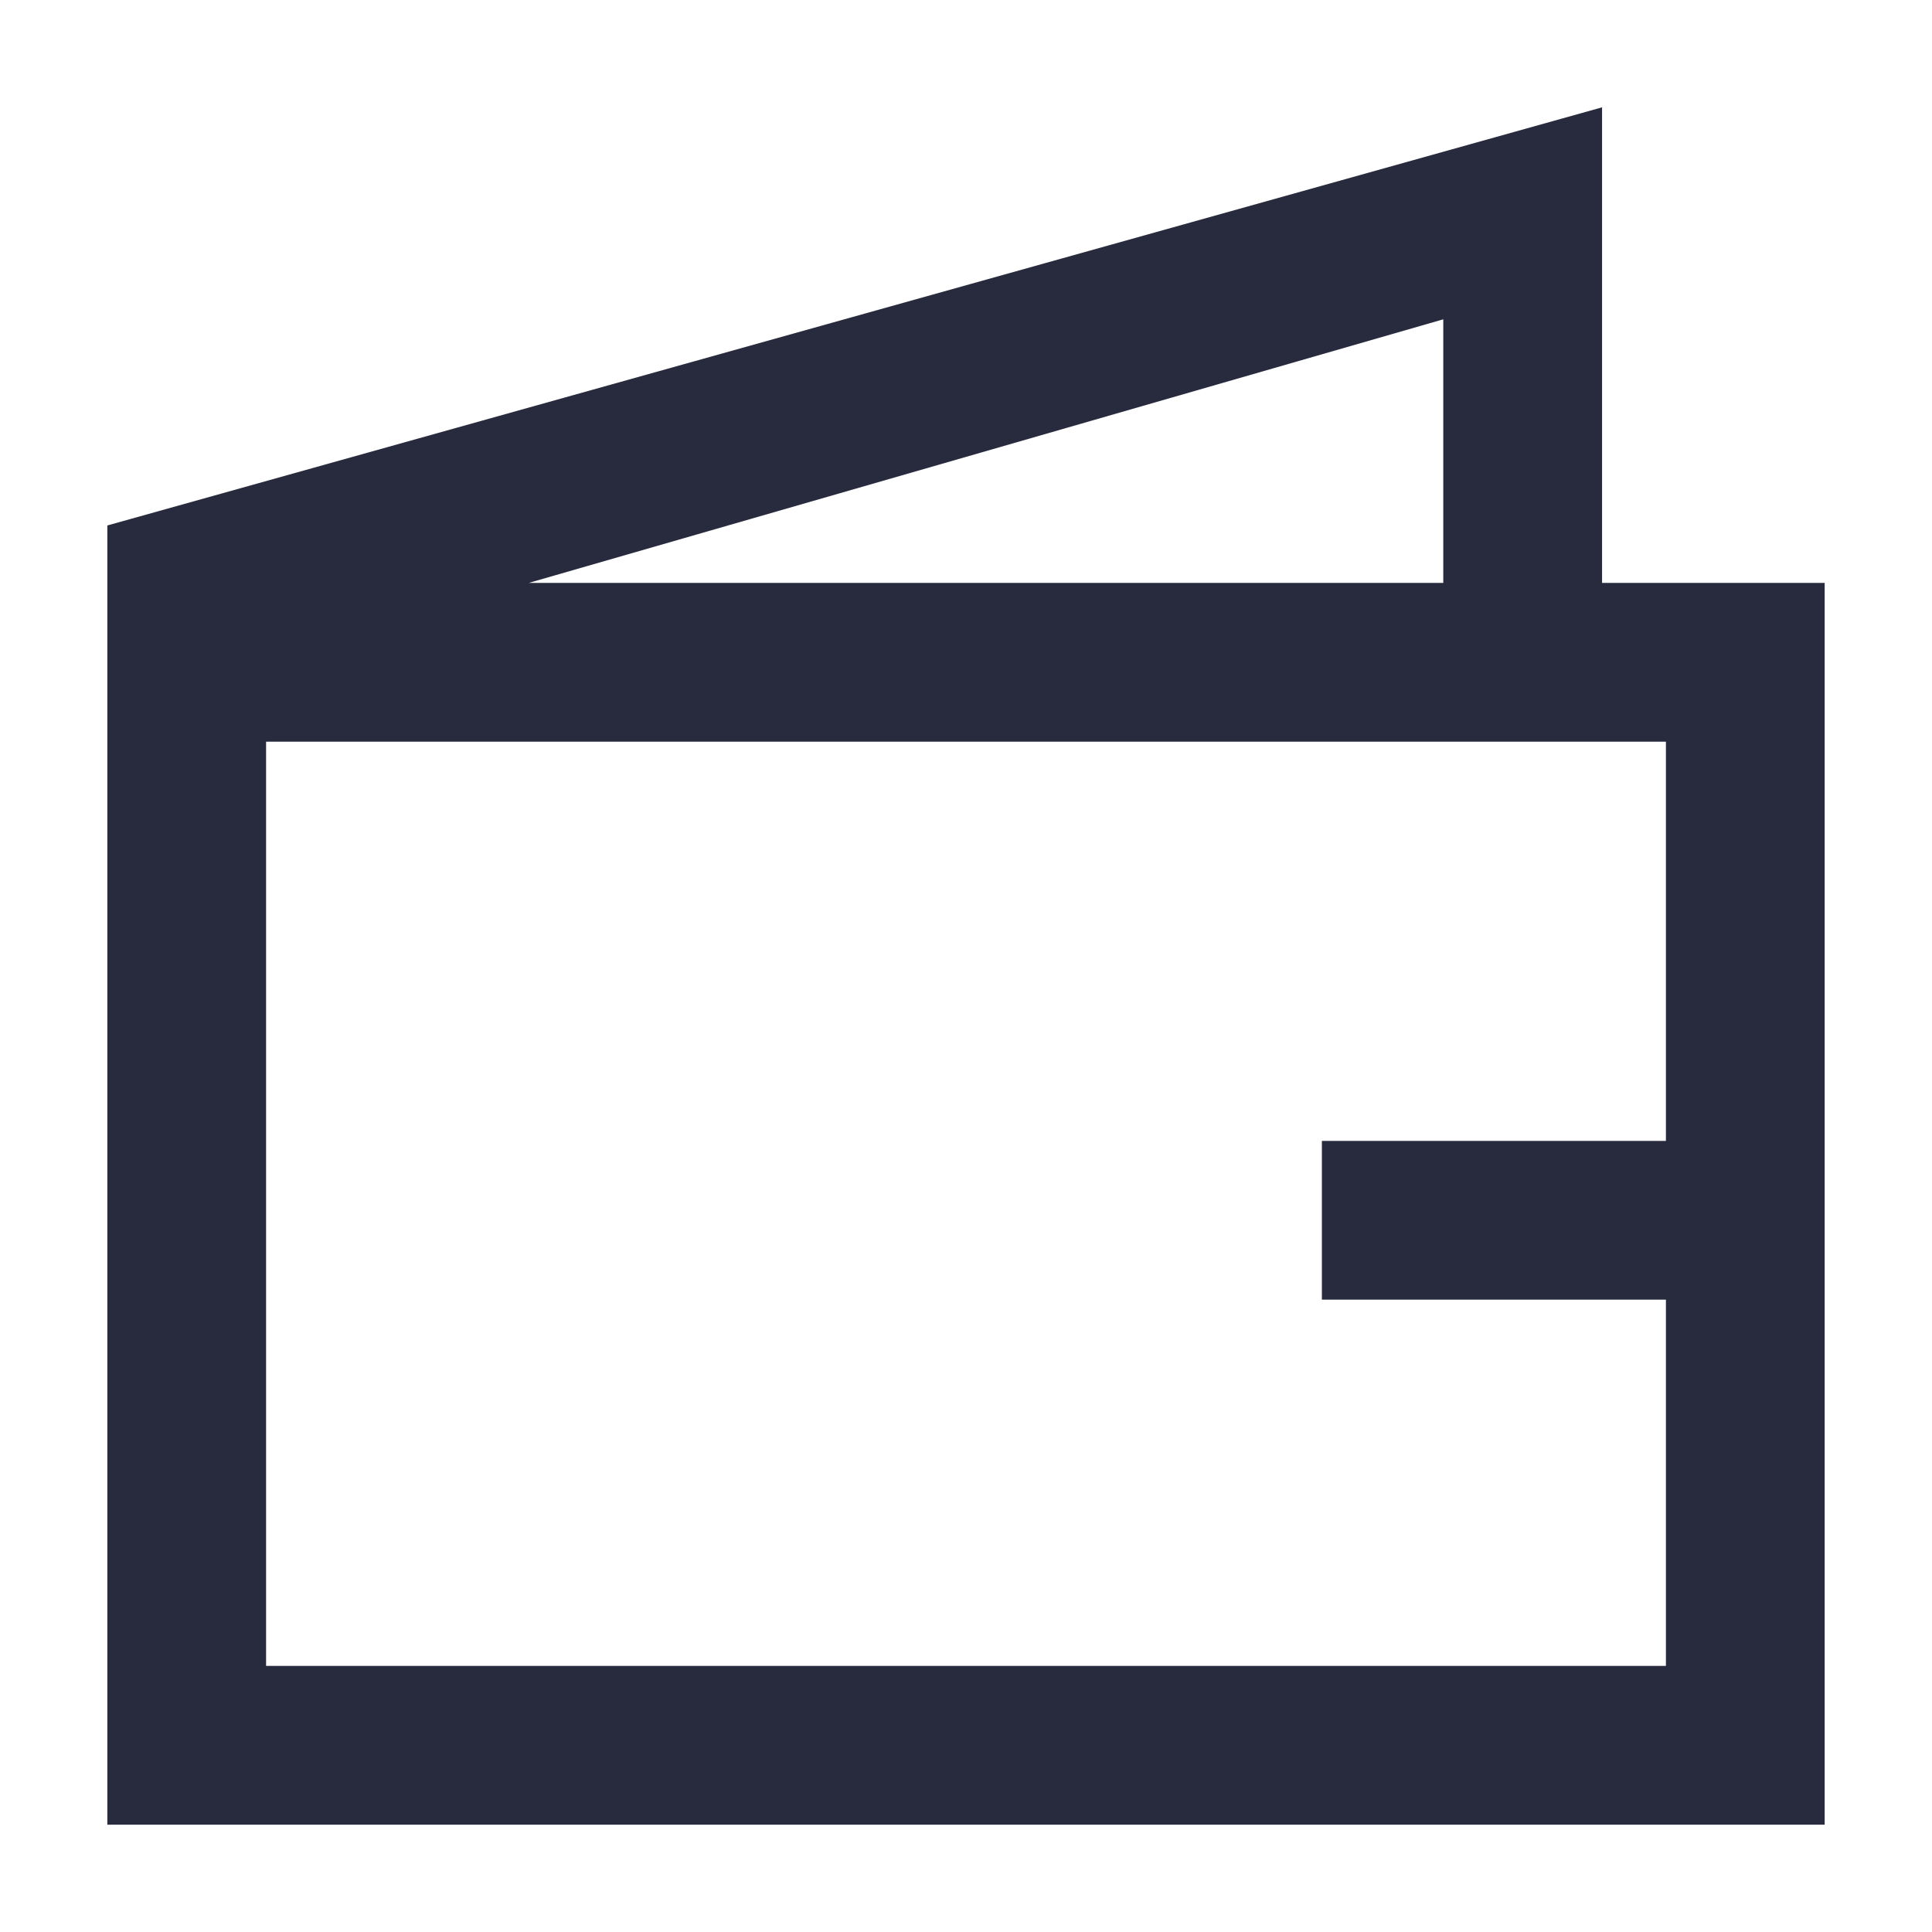
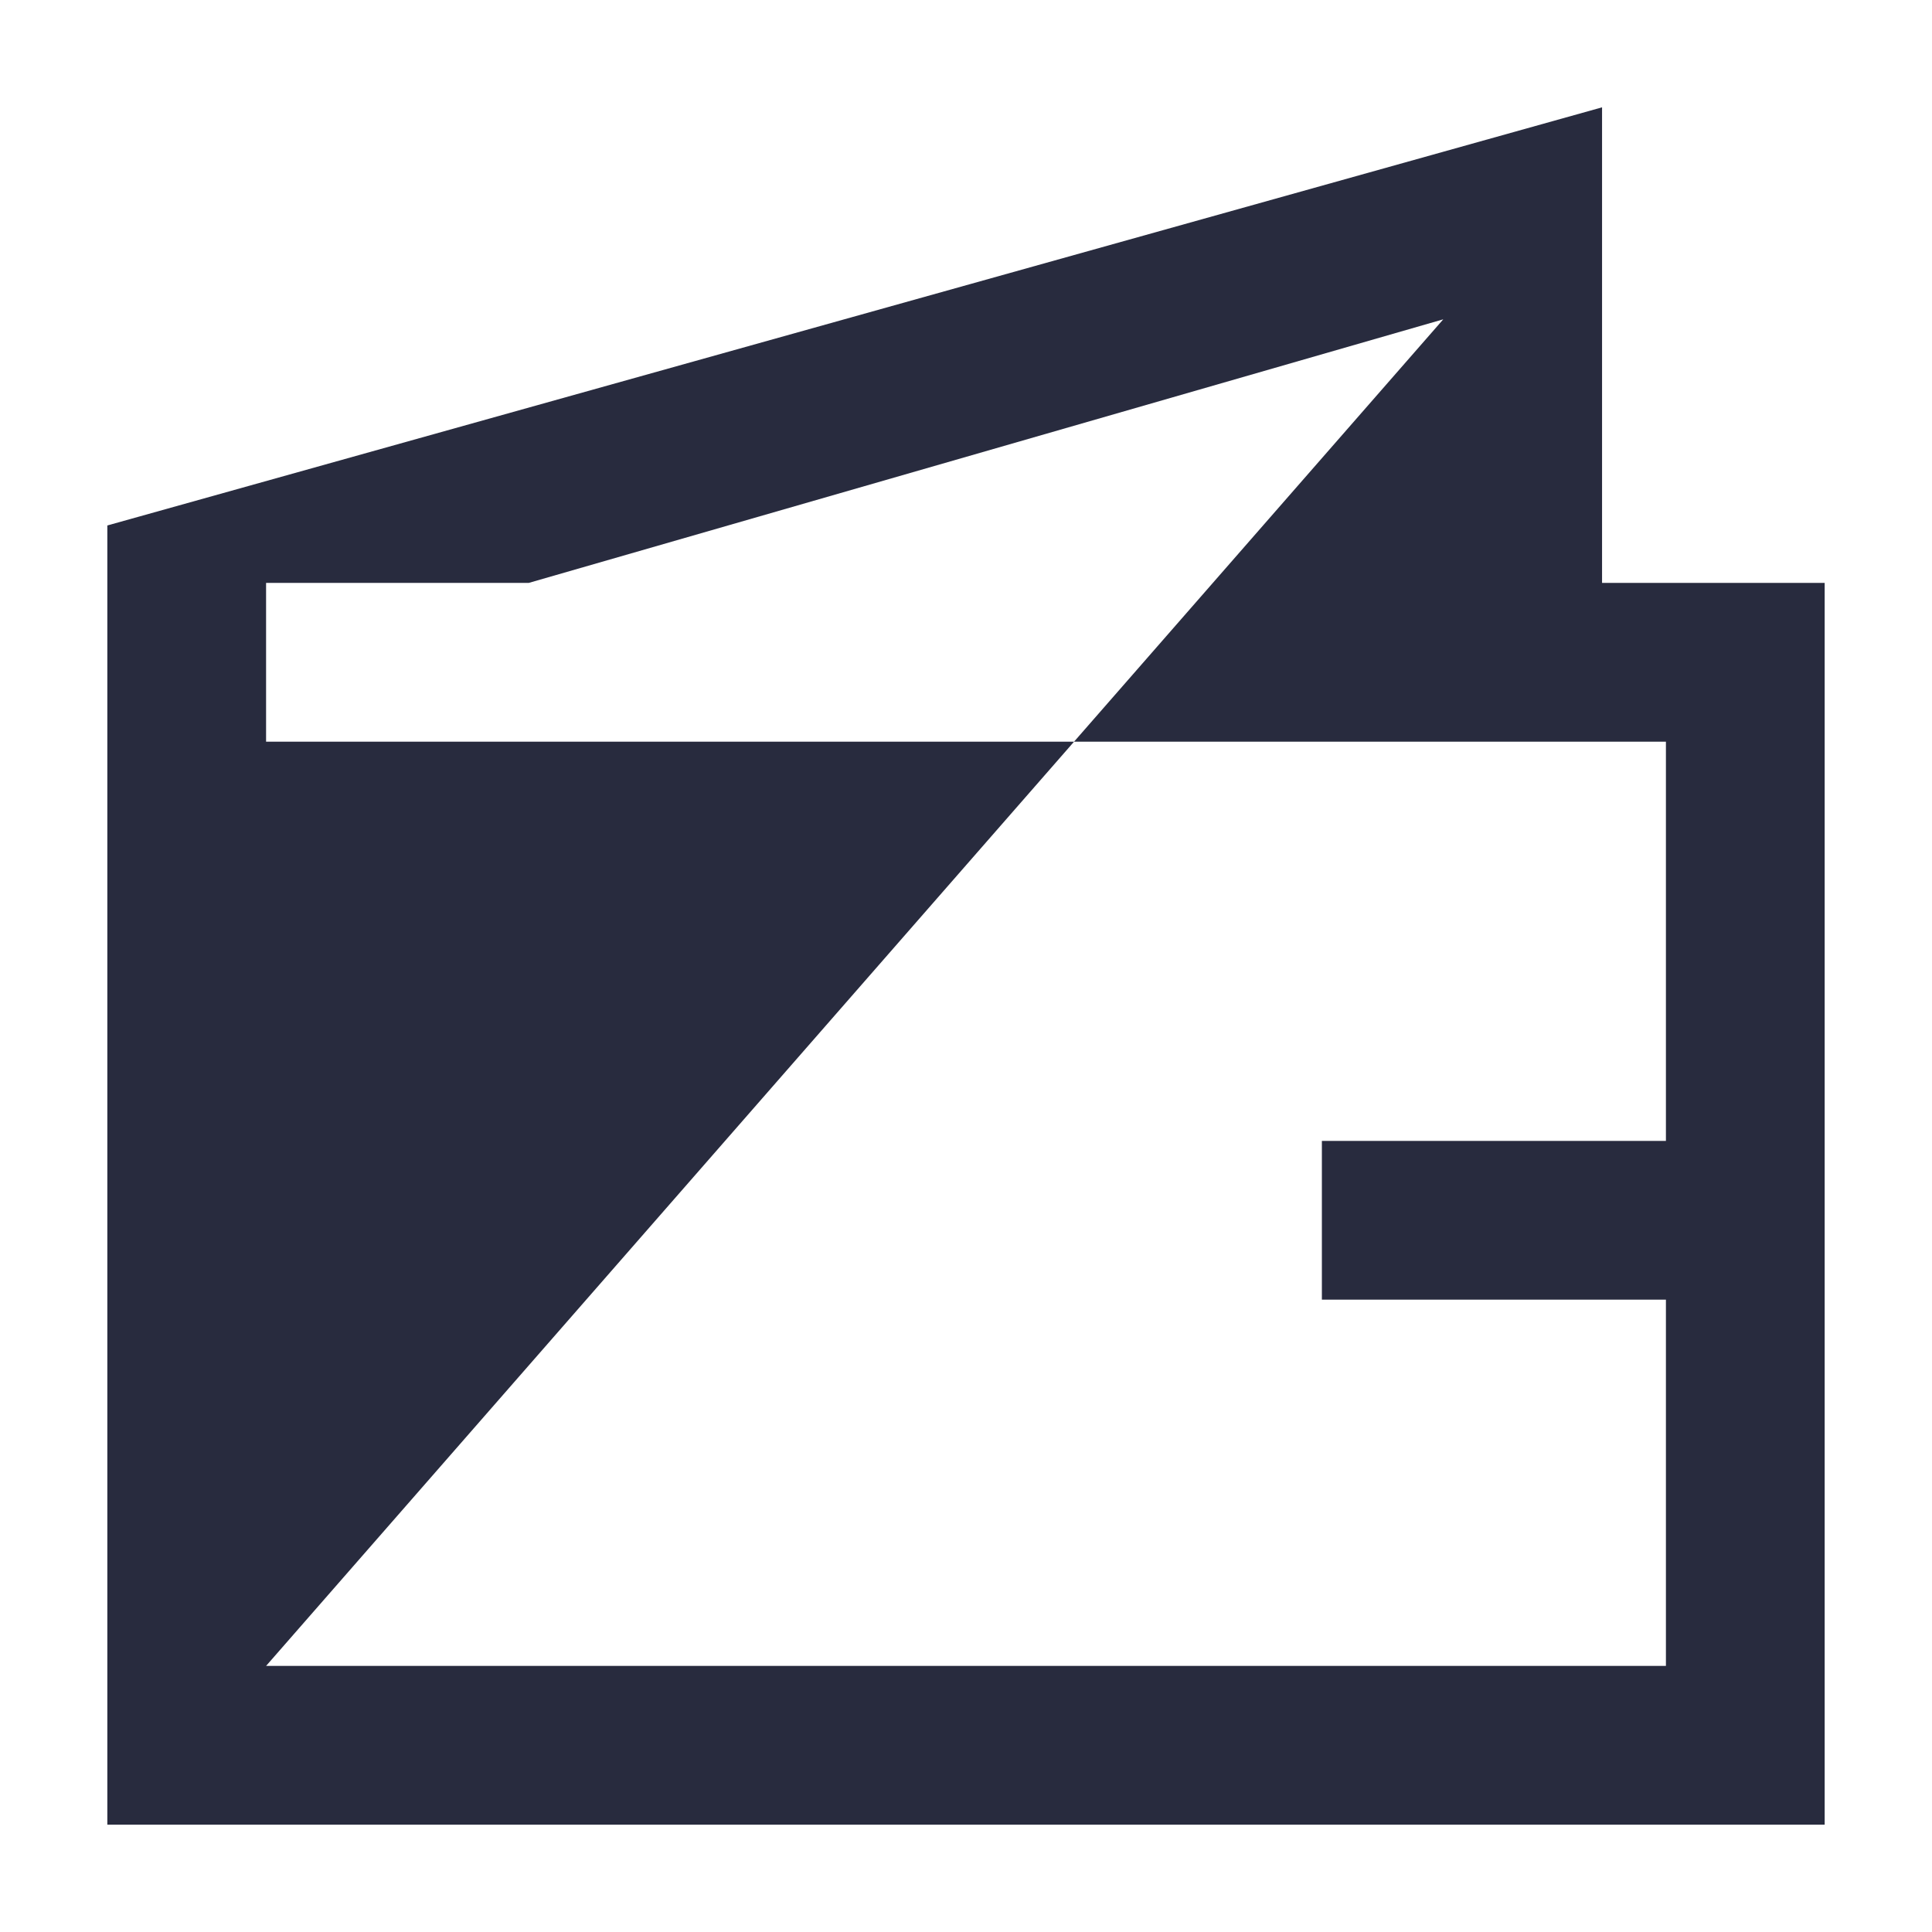
<svg xmlns="http://www.w3.org/2000/svg" width="54" height="54" viewBox="0 0 54 54" fill="none">
-   <path d="M7.437 46.563V20.73H46.563V31.889H36.947V36.326H46.563V46.563H7.437ZM40.34 8.925V16.292H14.78L40.34 8.925V8.925ZM44.778 16.292V3L3 14.687V51H51V16.292H44.778Z" fill="#282B3E" />
+   <path d="M7.437 46.563V20.73H46.563V31.889H36.947V36.326H46.563V46.563H7.437ZV16.292H14.78L40.34 8.925V8.925ZM44.778 16.292V3L3 14.687V51H51V16.292H44.778Z" fill="#282B3E" />
</svg>